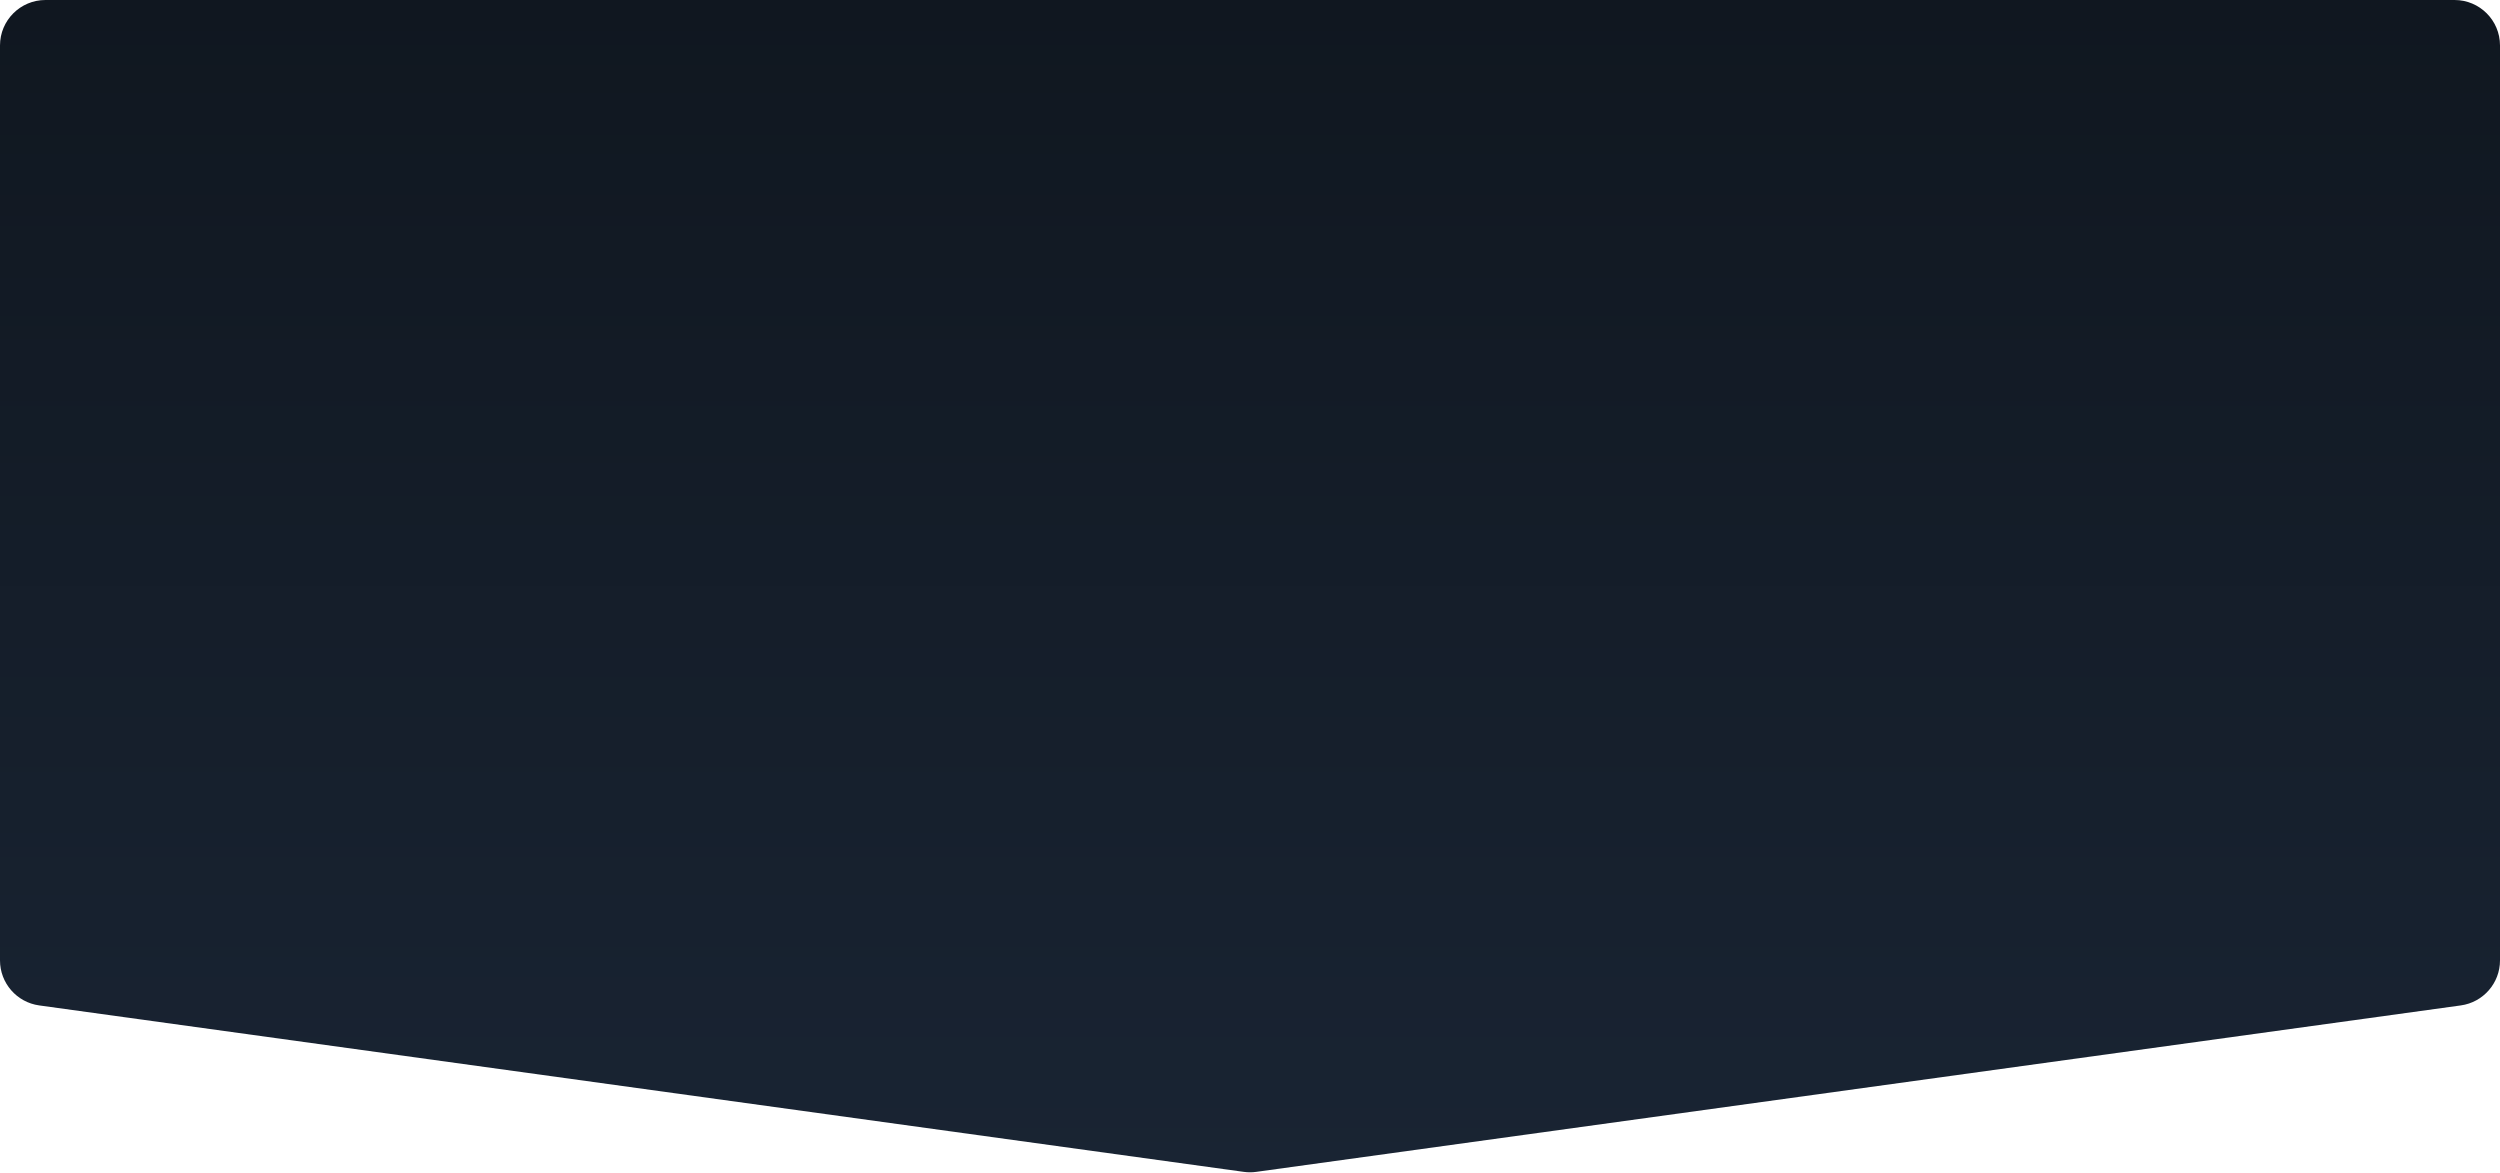
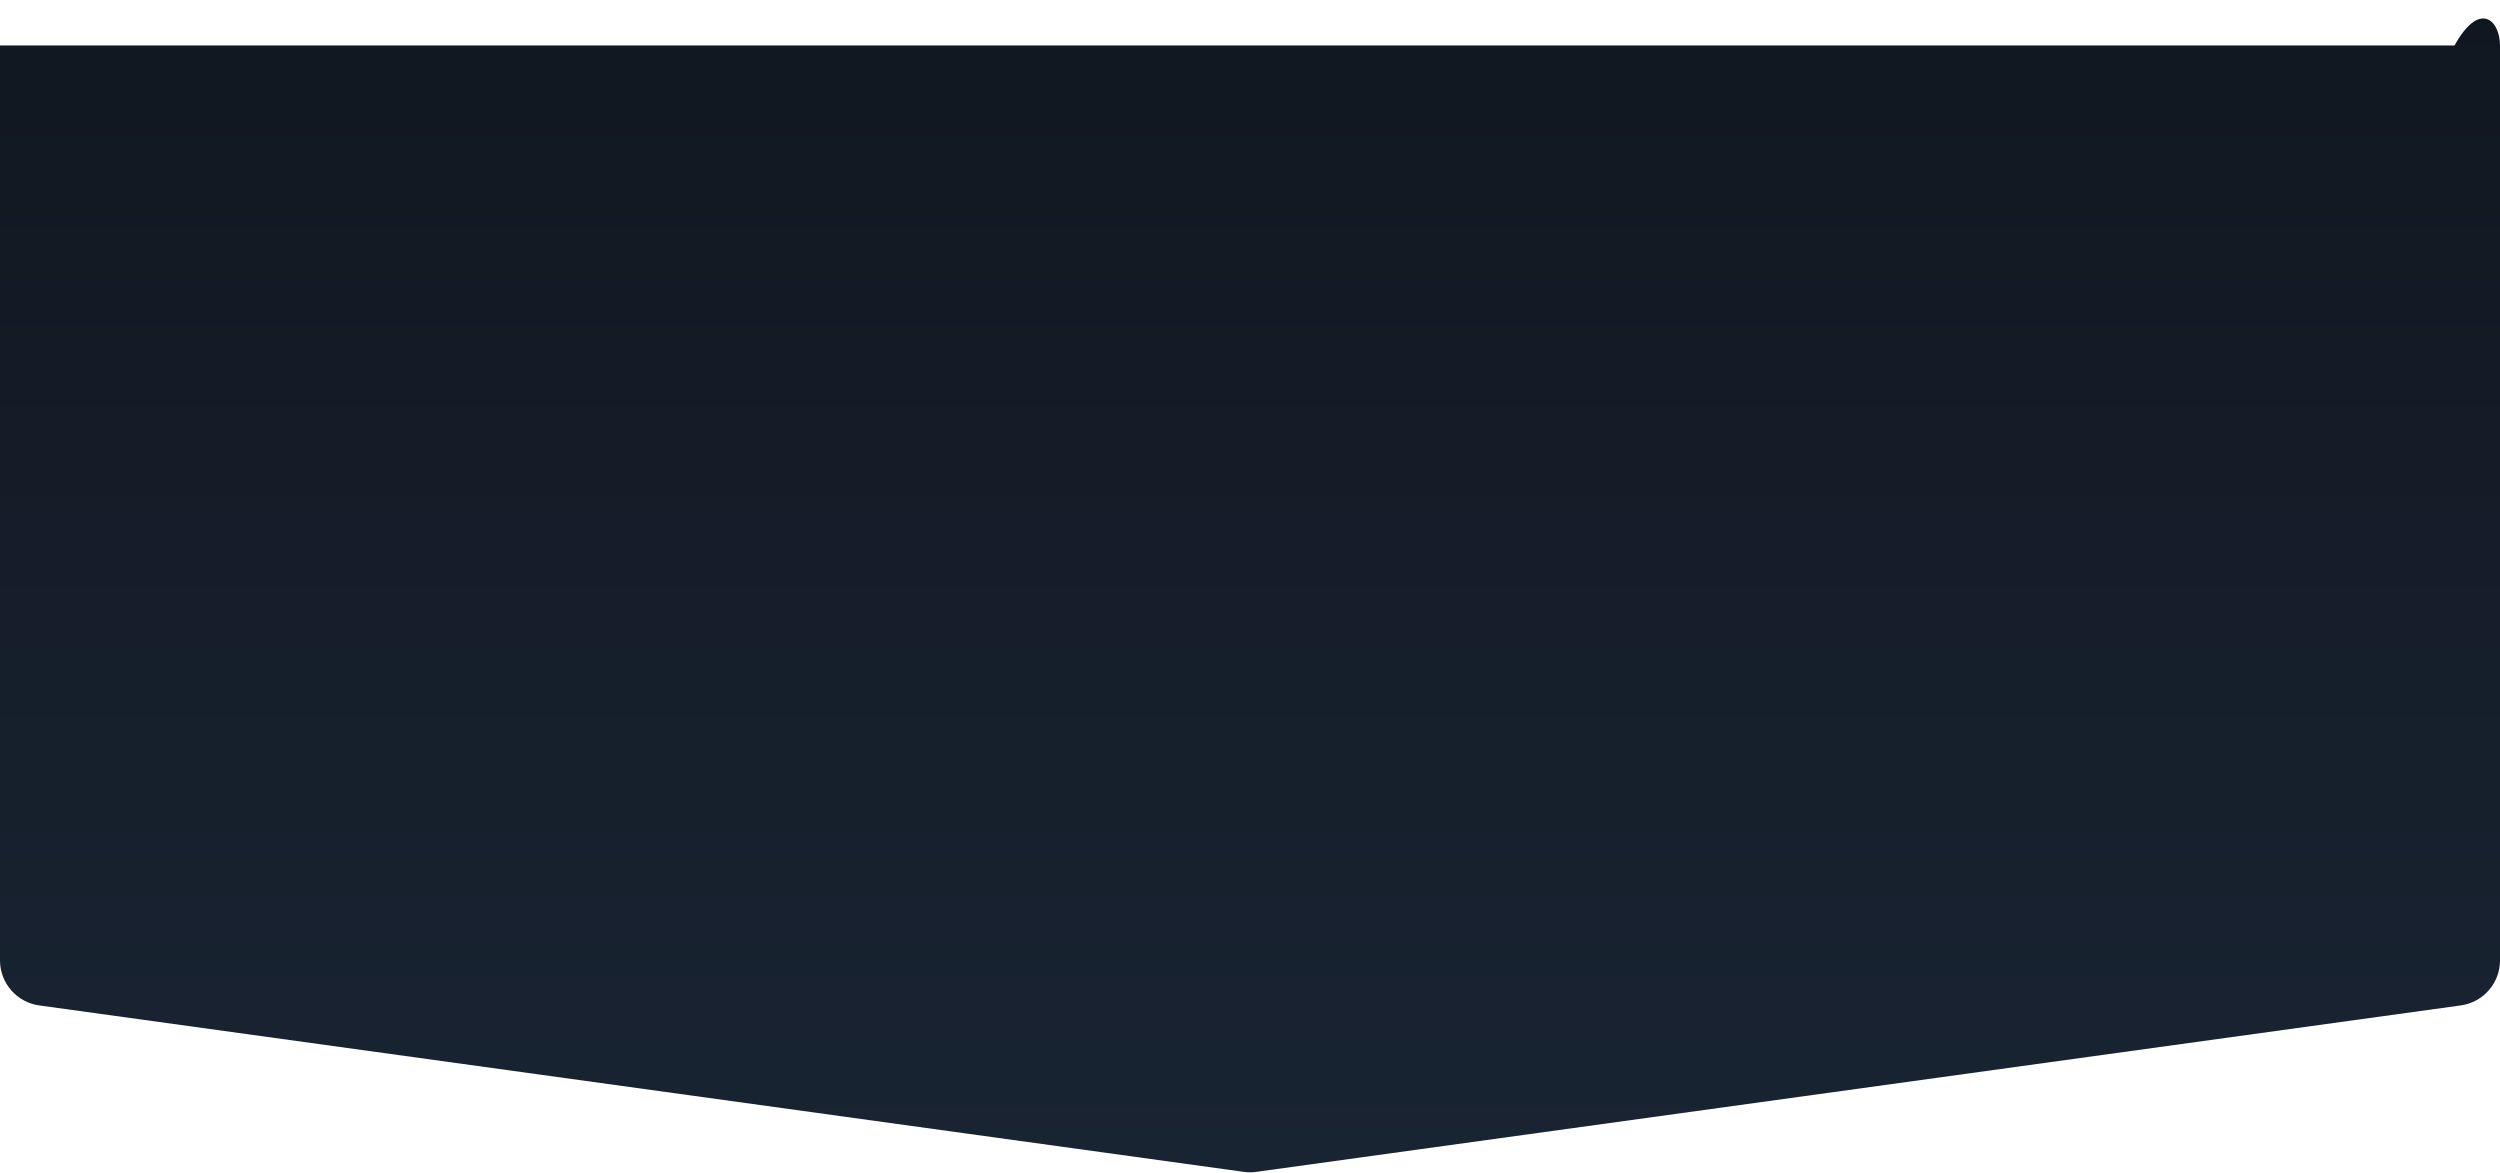
<svg xmlns="http://www.w3.org/2000/svg" width="1100" height="516" viewBox="0 0 1100 516" fill="none">
-   <path d="M0 20C0 8.954 8.954 0 20 0H1080C1091.05 0 1100 8.954 1100 20V422.574C1100 432.561 1092.63 441.018 1082.74 442.385L552.738 515.622C550.921 515.873 549.079 515.873 547.262 515.622L17.262 442.385C7.369 441.018 0 432.561 0 422.574V20Z" fill="url(#paint0_linear_173_572)" />
+   <path d="M0 20H1080C1091.05 0 1100 8.954 1100 20V422.574C1100 432.561 1092.63 441.018 1082.74 442.385L552.738 515.622C550.921 515.873 549.079 515.873 547.262 515.622L17.262 442.385C7.369 441.018 0 432.561 0 422.574V20Z" fill="url(#paint0_linear_173_572)" />
  <defs>
    <linearGradient id="paint0_linear_173_572" x1="550" y1="0" x2="550" y2="516" gradientUnits="userSpaceOnUse">
      <stop stop-color="#101720" />
      <stop offset="1" stop-color="#192433" />
    </linearGradient>
  </defs>
</svg>